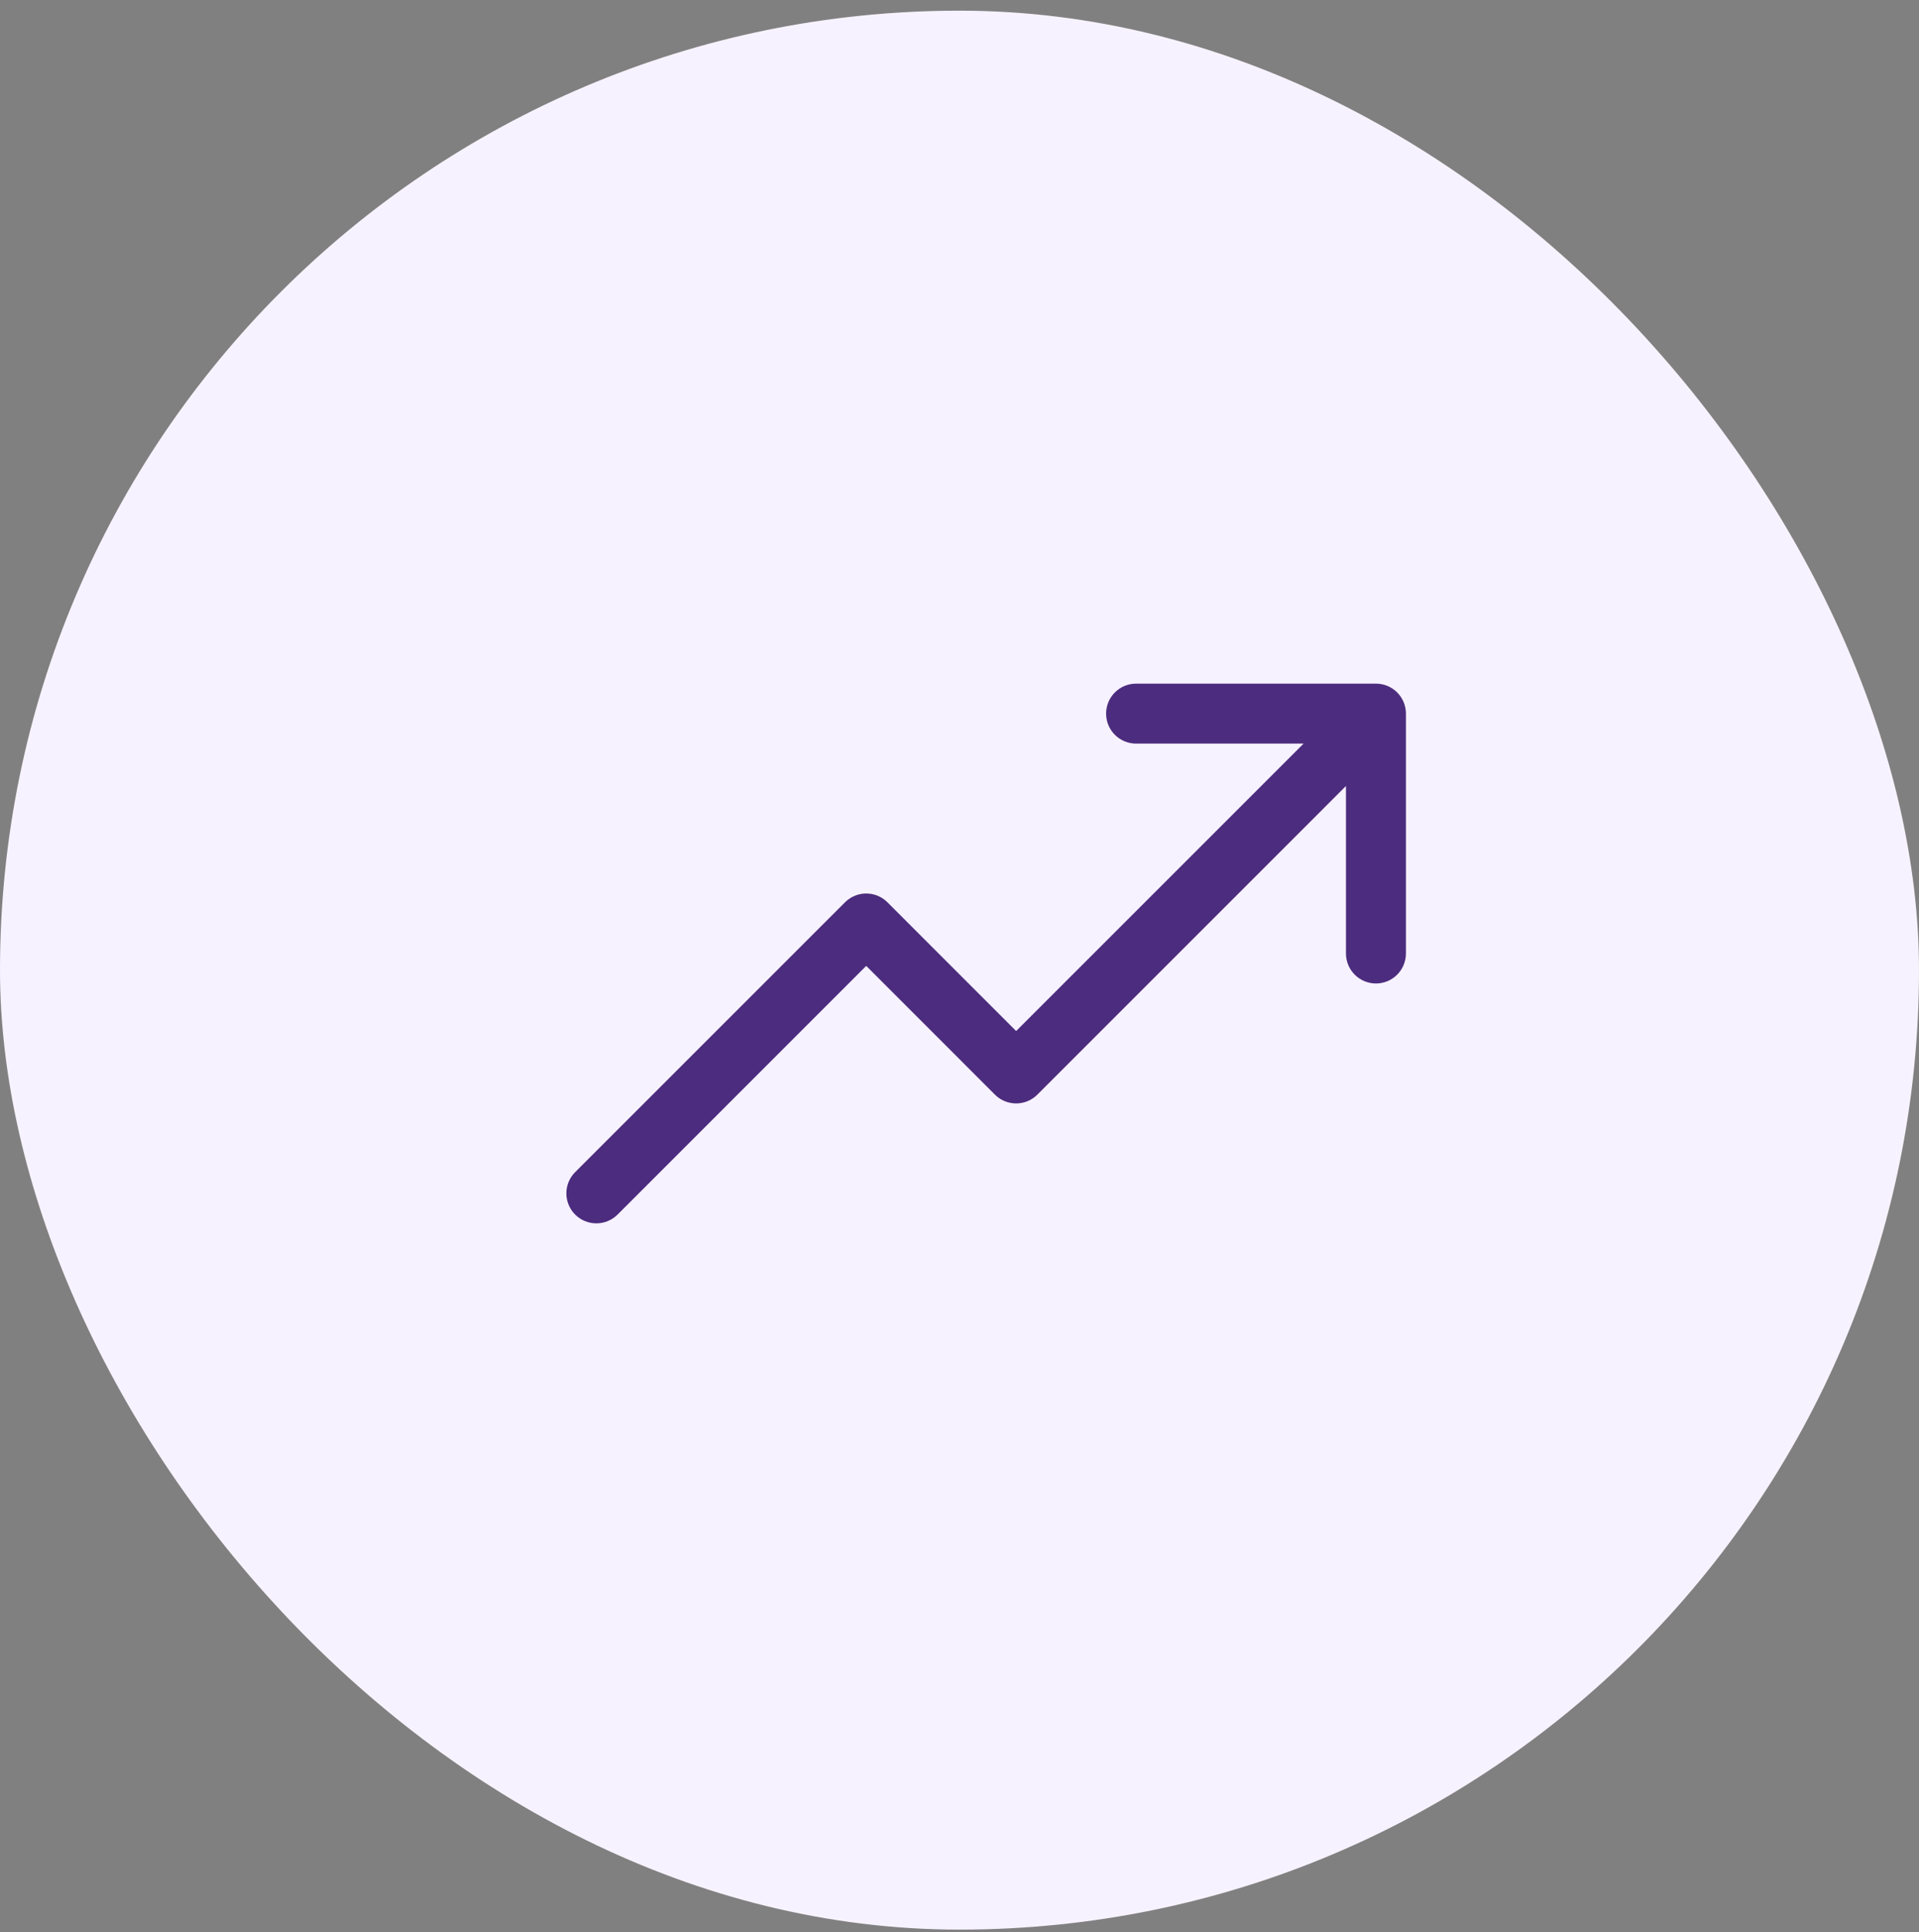
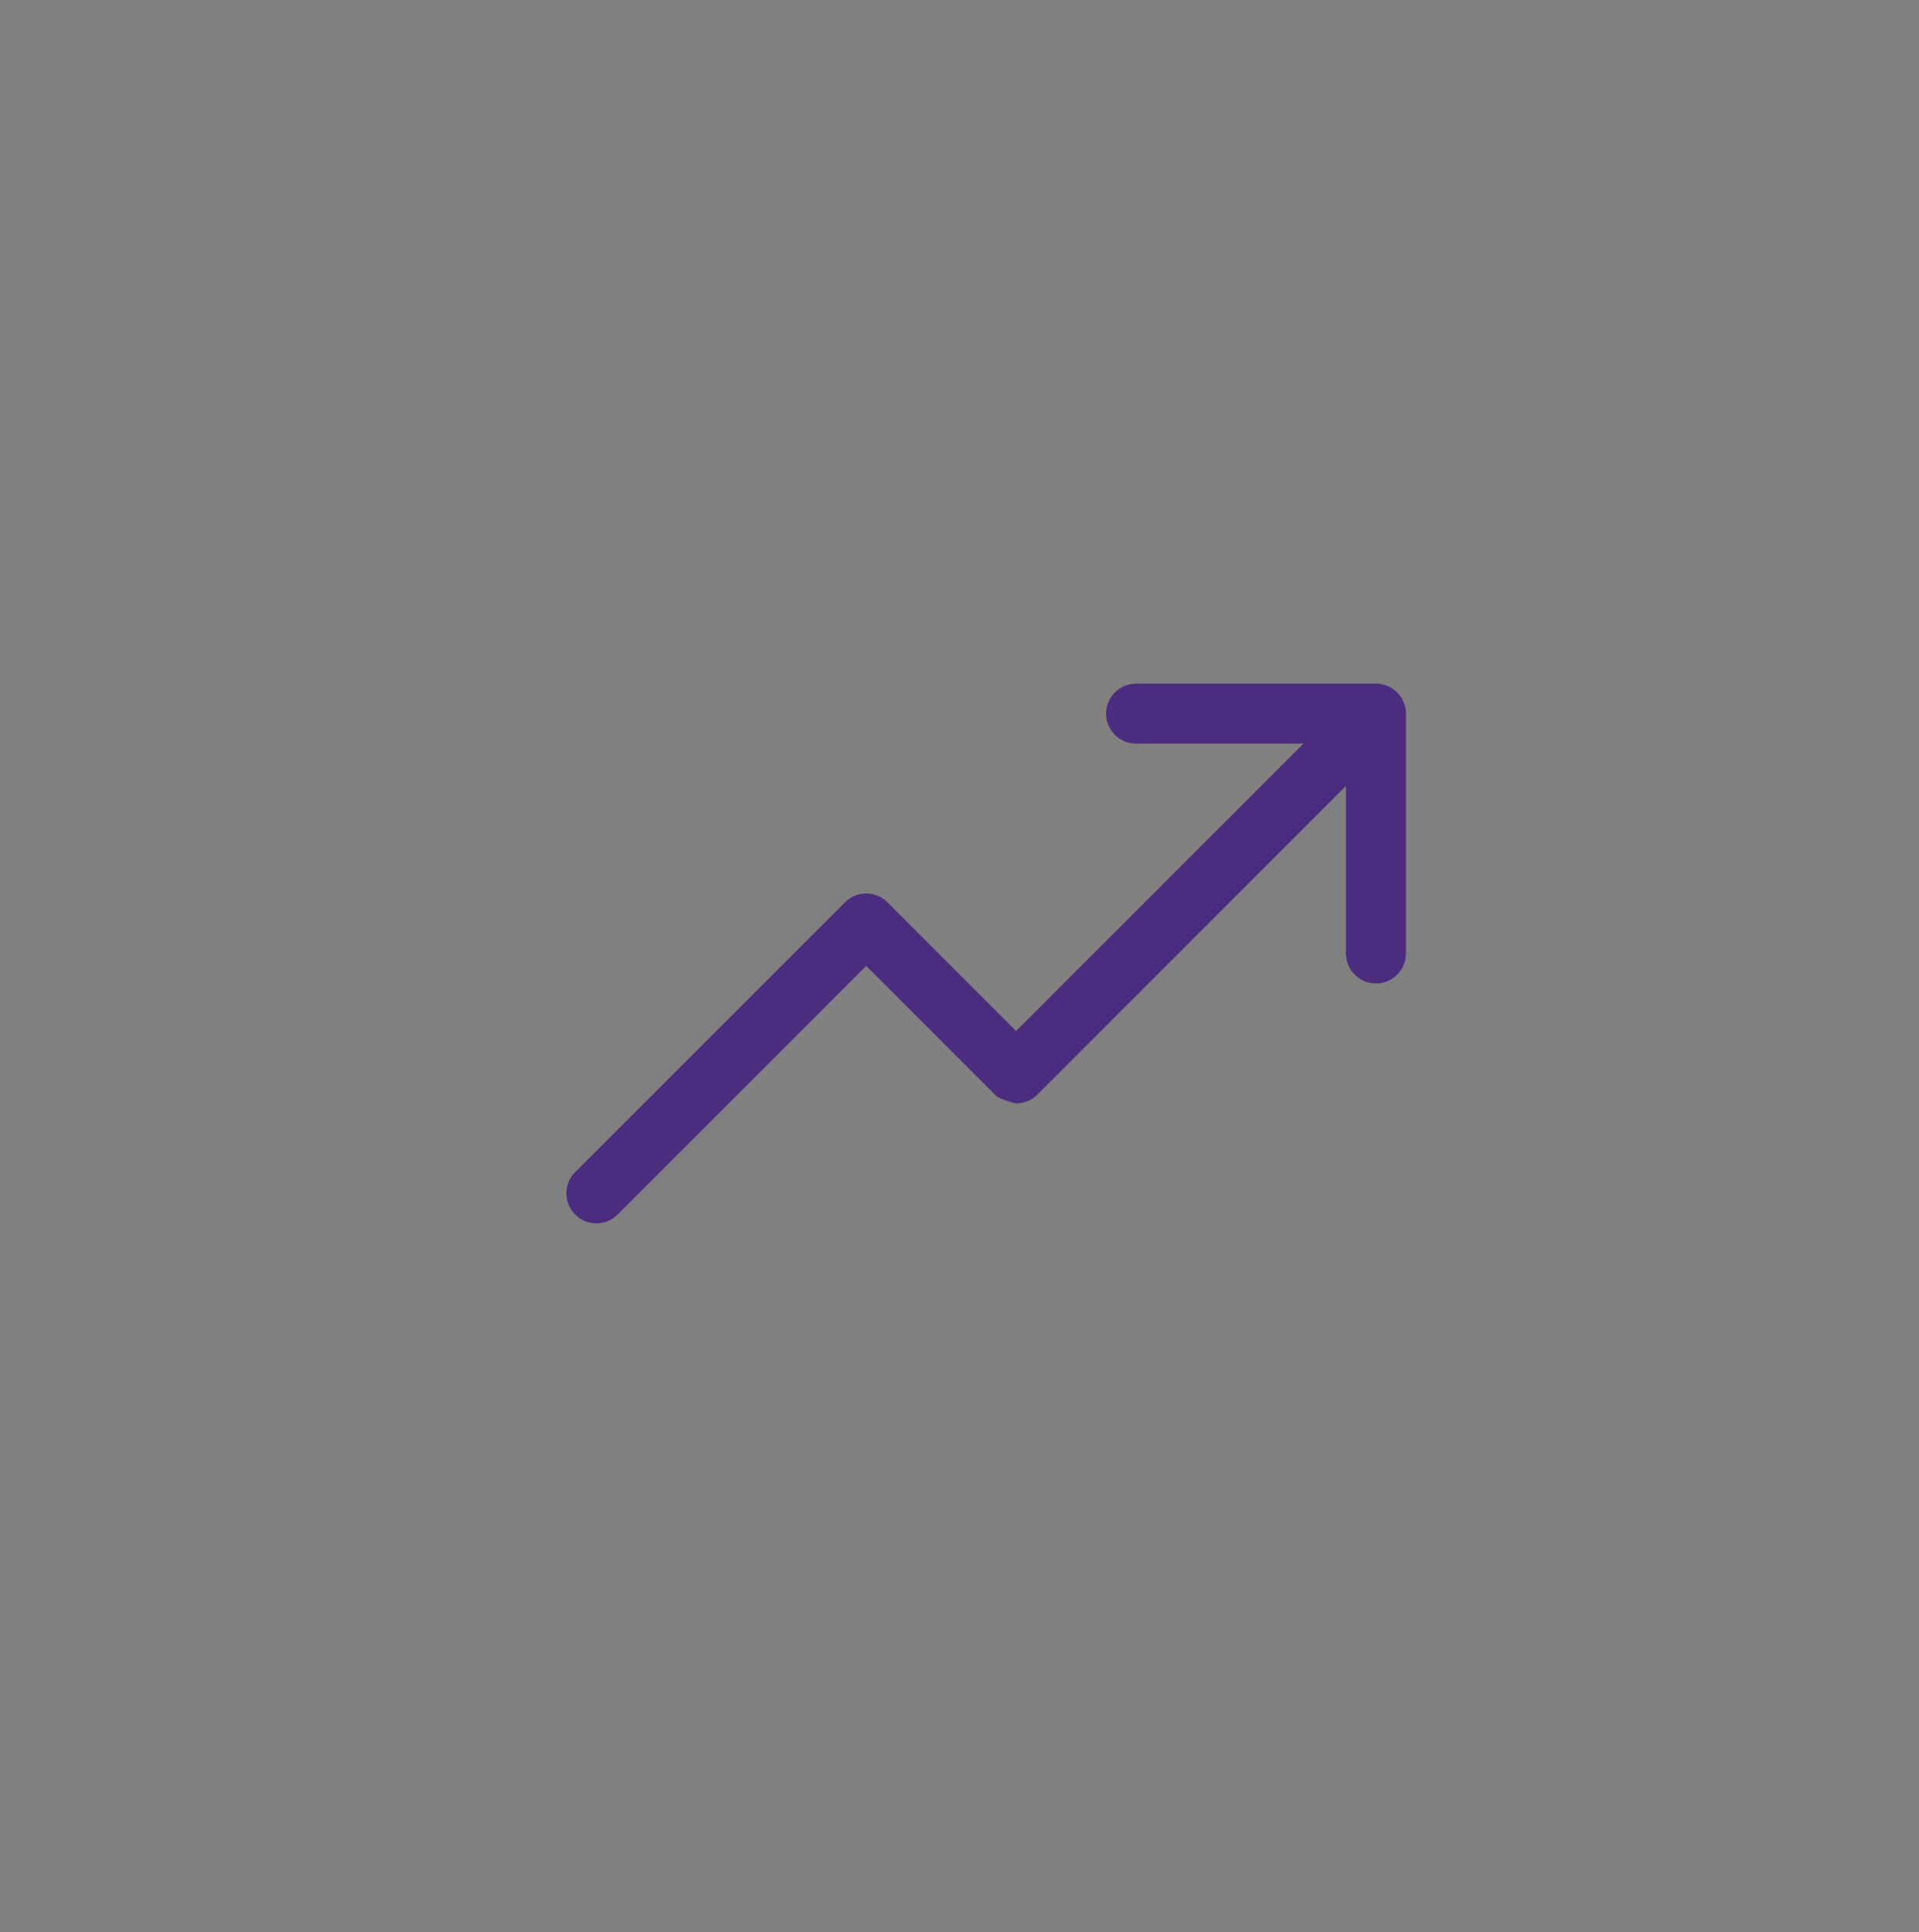
<svg xmlns="http://www.w3.org/2000/svg" width="144" height="145" viewBox="0 0 144 145" fill="none">
  <rect x="0" y="0" width="144" height="145" fill="#808080" stroke="none" />
-   <rect y="0.801" width="144" height="144" rx="72" fill="#F7F2FF" />
-   <path d="M105.5 53.551V71.551C105.5 72.147 105.263 72.72 104.841 73.142C104.419 73.564 103.847 73.801 103.25 73.801C102.653 73.801 102.081 73.564 101.659 73.142C101.237 72.72 101 72.147 101 71.551V58.982L77.842 82.143C77.633 82.352 77.385 82.518 77.112 82.631C76.838 82.744 76.546 82.802 76.25 82.802C75.954 82.802 75.662 82.744 75.388 82.631C75.115 82.518 74.867 82.352 74.658 82.143L65 72.482L46.342 91.143C45.92 91.565 45.347 91.802 44.75 91.802C44.153 91.802 43.58 91.565 43.158 91.143C42.736 90.721 42.499 90.148 42.499 89.551C42.499 88.954 42.736 88.381 43.158 87.959L63.408 67.709C63.617 67.5 63.865 67.334 64.138 67.221C64.412 67.107 64.704 67.049 65 67.049C65.296 67.049 65.588 67.107 65.862 67.221C66.135 67.334 66.383 67.5 66.592 67.709L76.25 77.37L97.819 55.801H85.25C84.653 55.801 84.081 55.564 83.659 55.142C83.237 54.72 83 54.148 83 53.551C83 52.954 83.237 52.382 83.659 51.96C84.081 51.538 84.653 51.301 85.25 51.301H103.25C103.847 51.301 104.419 51.538 104.841 51.96C105.263 52.382 105.5 52.954 105.5 53.551Z" fill="#4C2C7E" />
+   <path d="M105.5 53.551V71.551C105.5 72.147 105.263 72.72 104.841 73.142C104.419 73.564 103.847 73.801 103.25 73.801C102.653 73.801 102.081 73.564 101.659 73.142C101.237 72.72 101 72.147 101 71.551V58.982L77.842 82.143C77.633 82.352 77.385 82.518 77.112 82.631C76.838 82.744 76.546 82.802 76.25 82.802C75.115 82.518 74.867 82.352 74.658 82.143L65 72.482L46.342 91.143C45.92 91.565 45.347 91.802 44.75 91.802C44.153 91.802 43.58 91.565 43.158 91.143C42.736 90.721 42.499 90.148 42.499 89.551C42.499 88.954 42.736 88.381 43.158 87.959L63.408 67.709C63.617 67.5 63.865 67.334 64.138 67.221C64.412 67.107 64.704 67.049 65 67.049C65.296 67.049 65.588 67.107 65.862 67.221C66.135 67.334 66.383 67.5 66.592 67.709L76.25 77.37L97.819 55.801H85.25C84.653 55.801 84.081 55.564 83.659 55.142C83.237 54.72 83 54.148 83 53.551C83 52.954 83.237 52.382 83.659 51.96C84.081 51.538 84.653 51.301 85.25 51.301H103.25C103.847 51.301 104.419 51.538 104.841 51.96C105.263 52.382 105.5 52.954 105.5 53.551Z" fill="#4C2C7E" />
</svg>